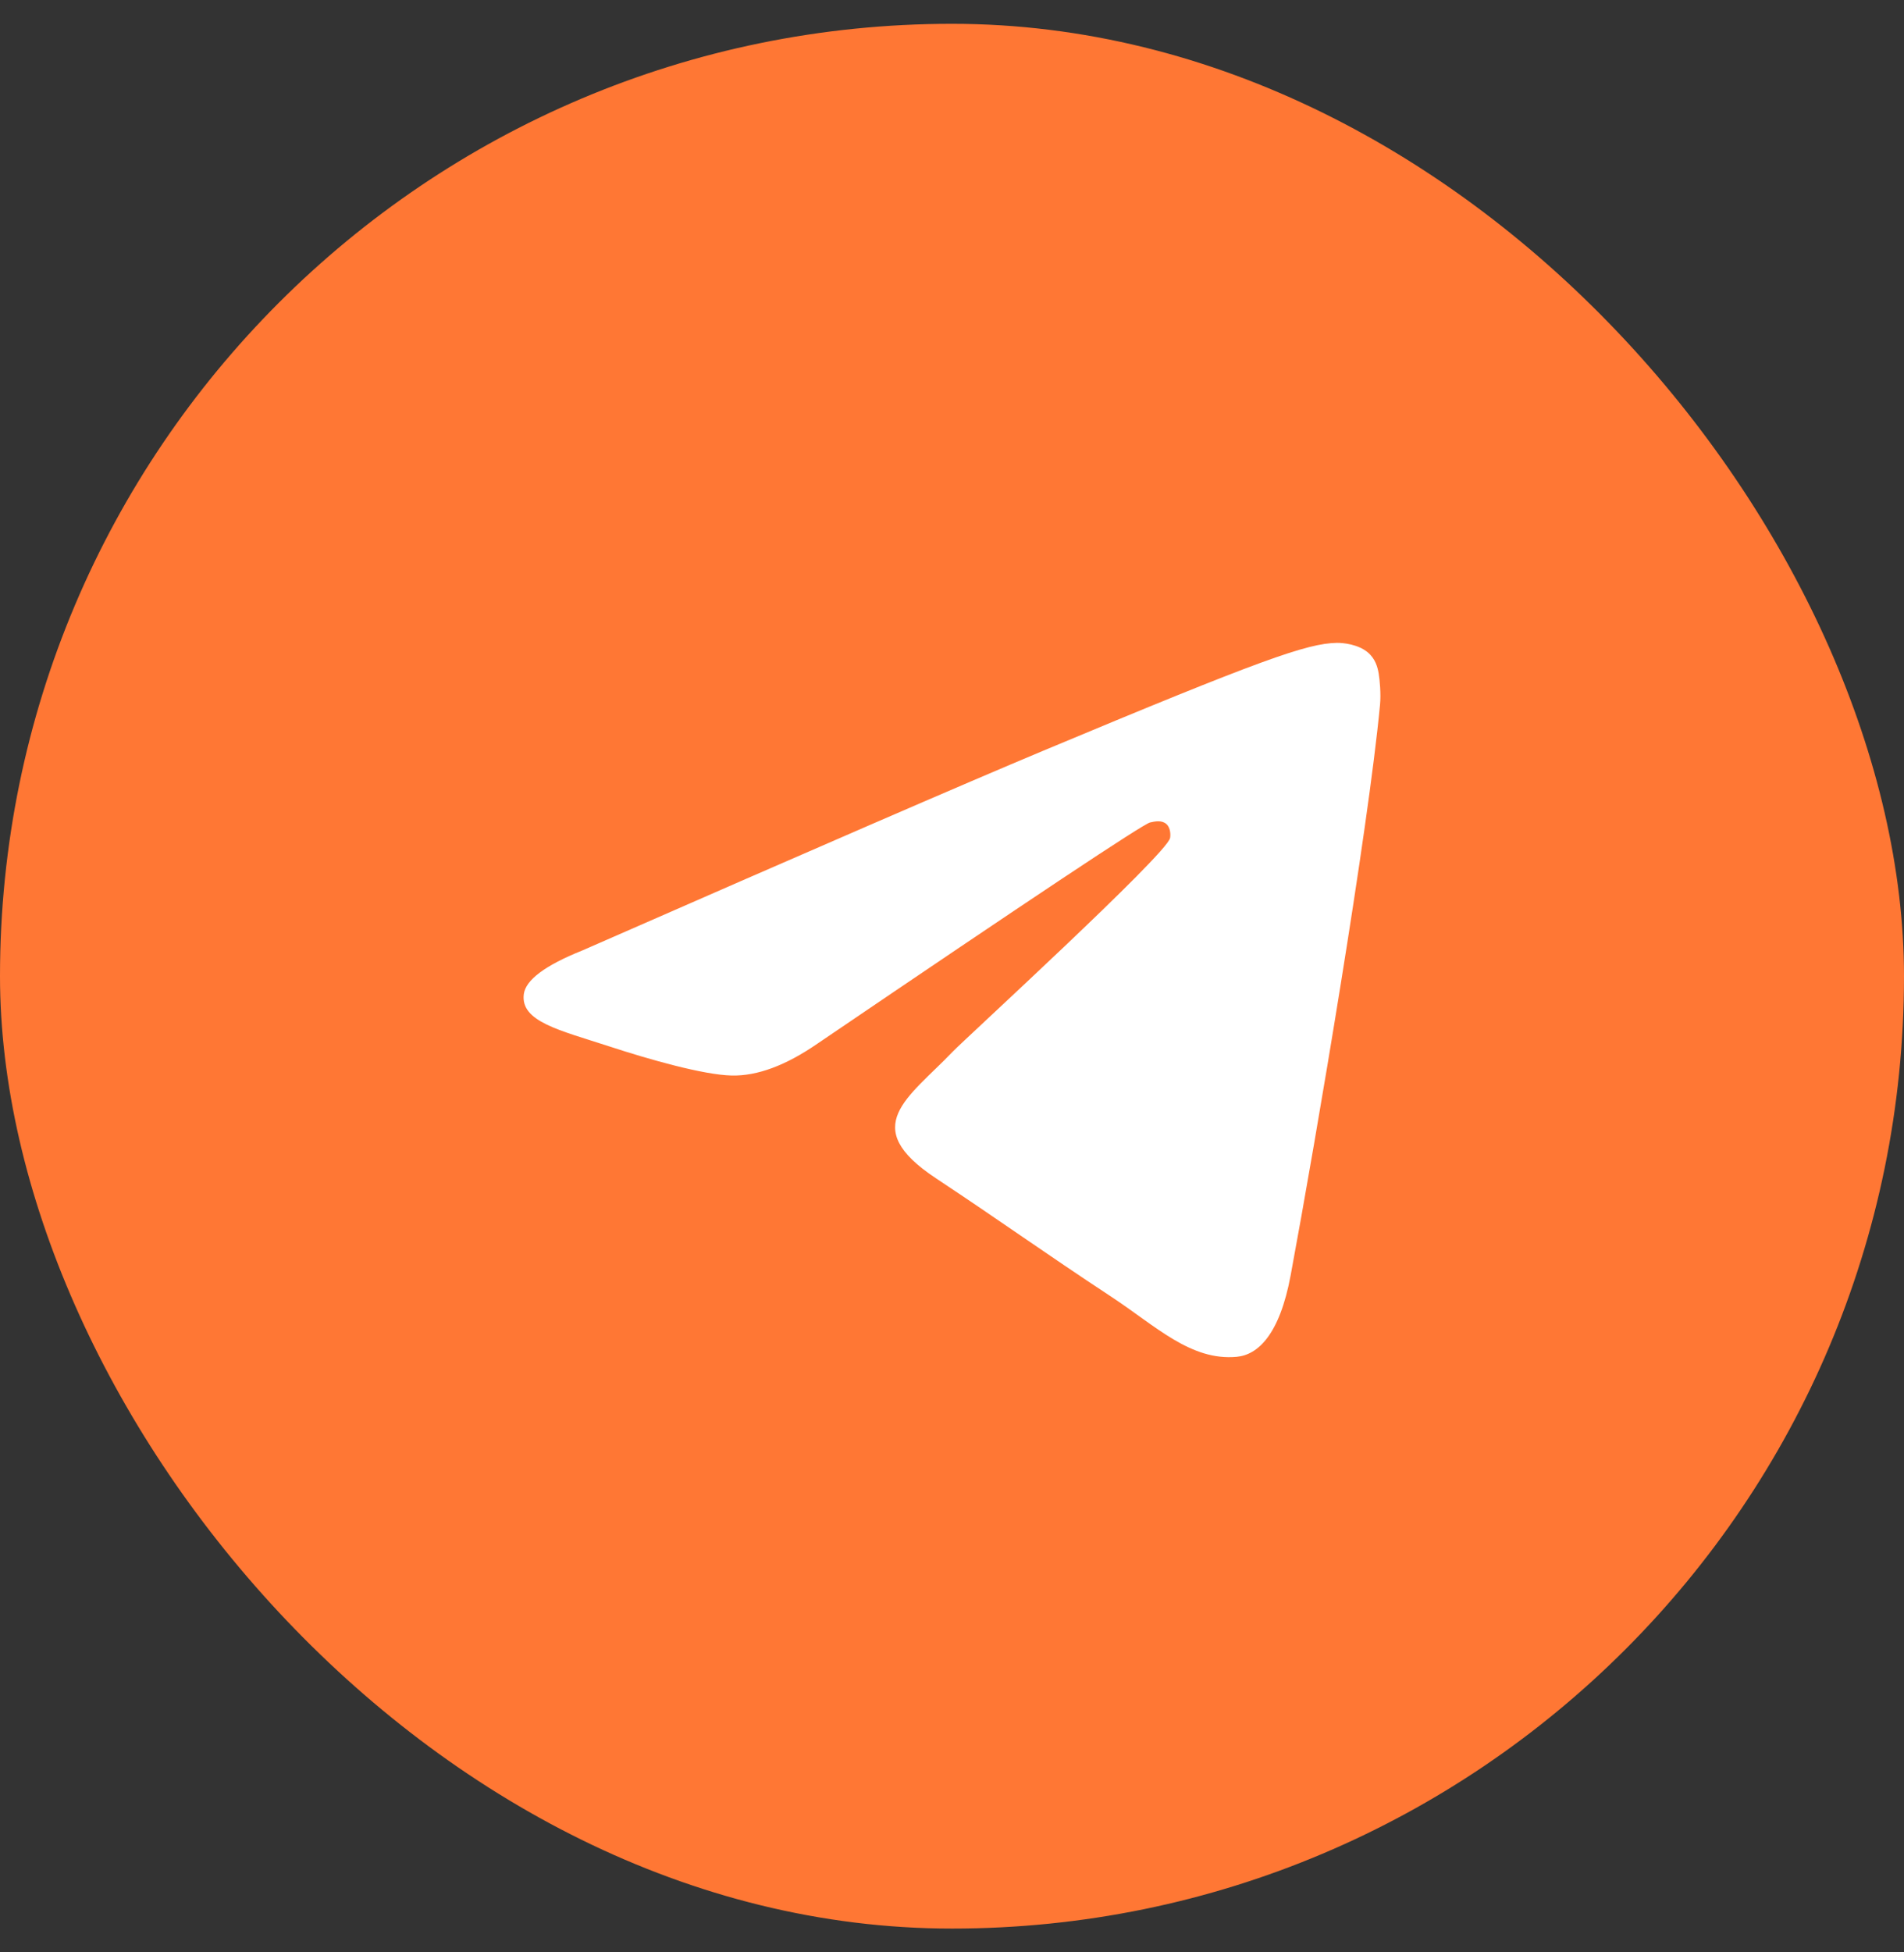
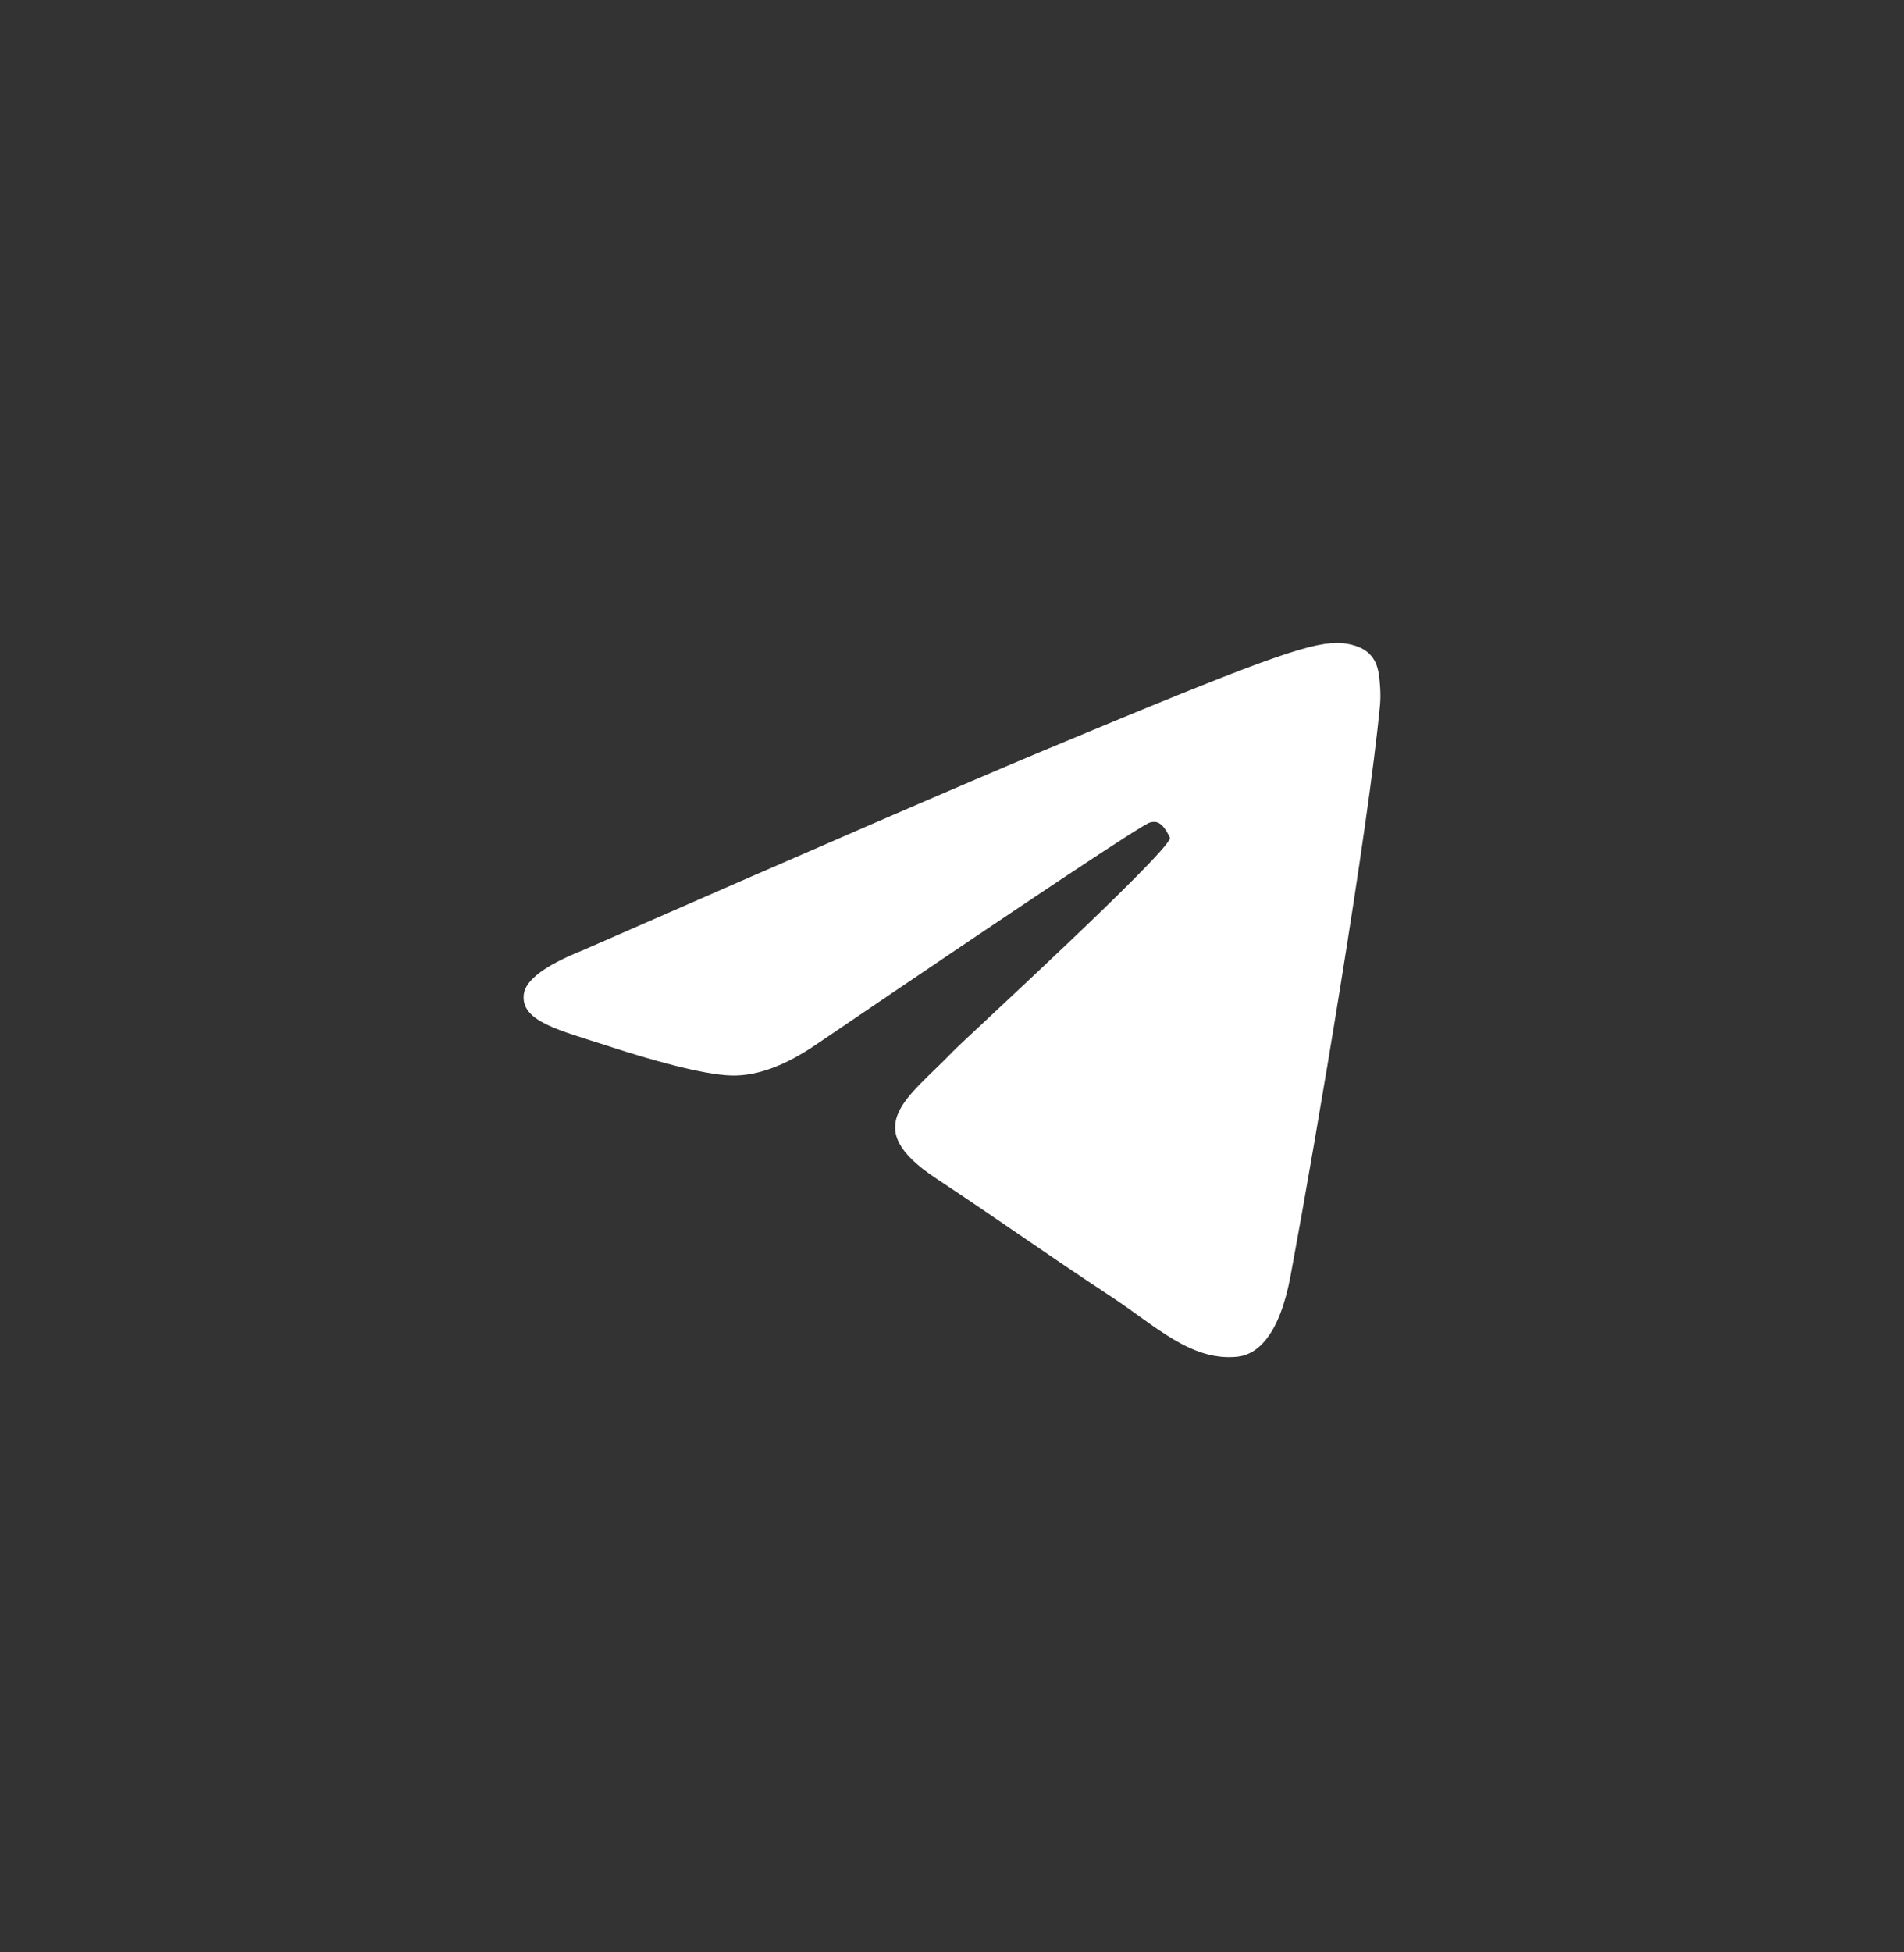
<svg xmlns="http://www.w3.org/2000/svg" width="40" height="41" viewBox="0 0 40 41" fill="none">
  <rect x="0" y="0" width="40" height="41" fill="#333333" stroke="none" />
-   <rect y="0.5" width="40" height="40" rx="20" fill="#FF7734" />
-   <path fill-rule="evenodd" clip-rule="evenodd" d="M12.238 19.958C17.069 17.841 20.291 16.445 21.903 15.771C26.506 13.846 27.462 13.511 28.086 13.5C28.223 13.498 28.529 13.532 28.728 13.694C28.896 13.831 28.942 14.015 28.964 14.145C28.986 14.275 29.014 14.57 28.992 14.801C28.743 17.437 27.663 23.832 27.114 26.784C26.882 28.033 26.424 28.452 25.982 28.493C25.019 28.582 24.288 27.853 23.356 27.238C21.897 26.277 21.073 25.678 19.657 24.74C18.02 23.656 19.082 23.06 20.014 22.086C20.258 21.831 24.499 17.952 24.581 17.6C24.591 17.556 24.601 17.392 24.504 17.305C24.407 17.219 24.264 17.248 24.161 17.272C24.014 17.305 21.684 18.854 17.17 21.919C16.508 22.375 15.909 22.598 15.372 22.586C14.781 22.573 13.642 22.25 12.796 21.973C11.758 21.634 10.932 21.455 11.004 20.879C11.042 20.579 11.453 20.272 12.238 19.958V19.958Z" fill="white" />
+   <path fill-rule="evenodd" clip-rule="evenodd" d="M12.238 19.958C17.069 17.841 20.291 16.445 21.903 15.771C26.506 13.846 27.462 13.511 28.086 13.5C28.223 13.498 28.529 13.532 28.728 13.694C28.896 13.831 28.942 14.015 28.964 14.145C28.986 14.275 29.014 14.57 28.992 14.801C28.743 17.437 27.663 23.832 27.114 26.784C26.882 28.033 26.424 28.452 25.982 28.493C25.019 28.582 24.288 27.853 23.356 27.238C21.897 26.277 21.073 25.678 19.657 24.74C18.02 23.656 19.082 23.06 20.014 22.086C20.258 21.831 24.499 17.952 24.581 17.6C24.407 17.219 24.264 17.248 24.161 17.272C24.014 17.305 21.684 18.854 17.17 21.919C16.508 22.375 15.909 22.598 15.372 22.586C14.781 22.573 13.642 22.25 12.796 21.973C11.758 21.634 10.932 21.455 11.004 20.879C11.042 20.579 11.453 20.272 12.238 19.958V19.958Z" fill="white" />
</svg>